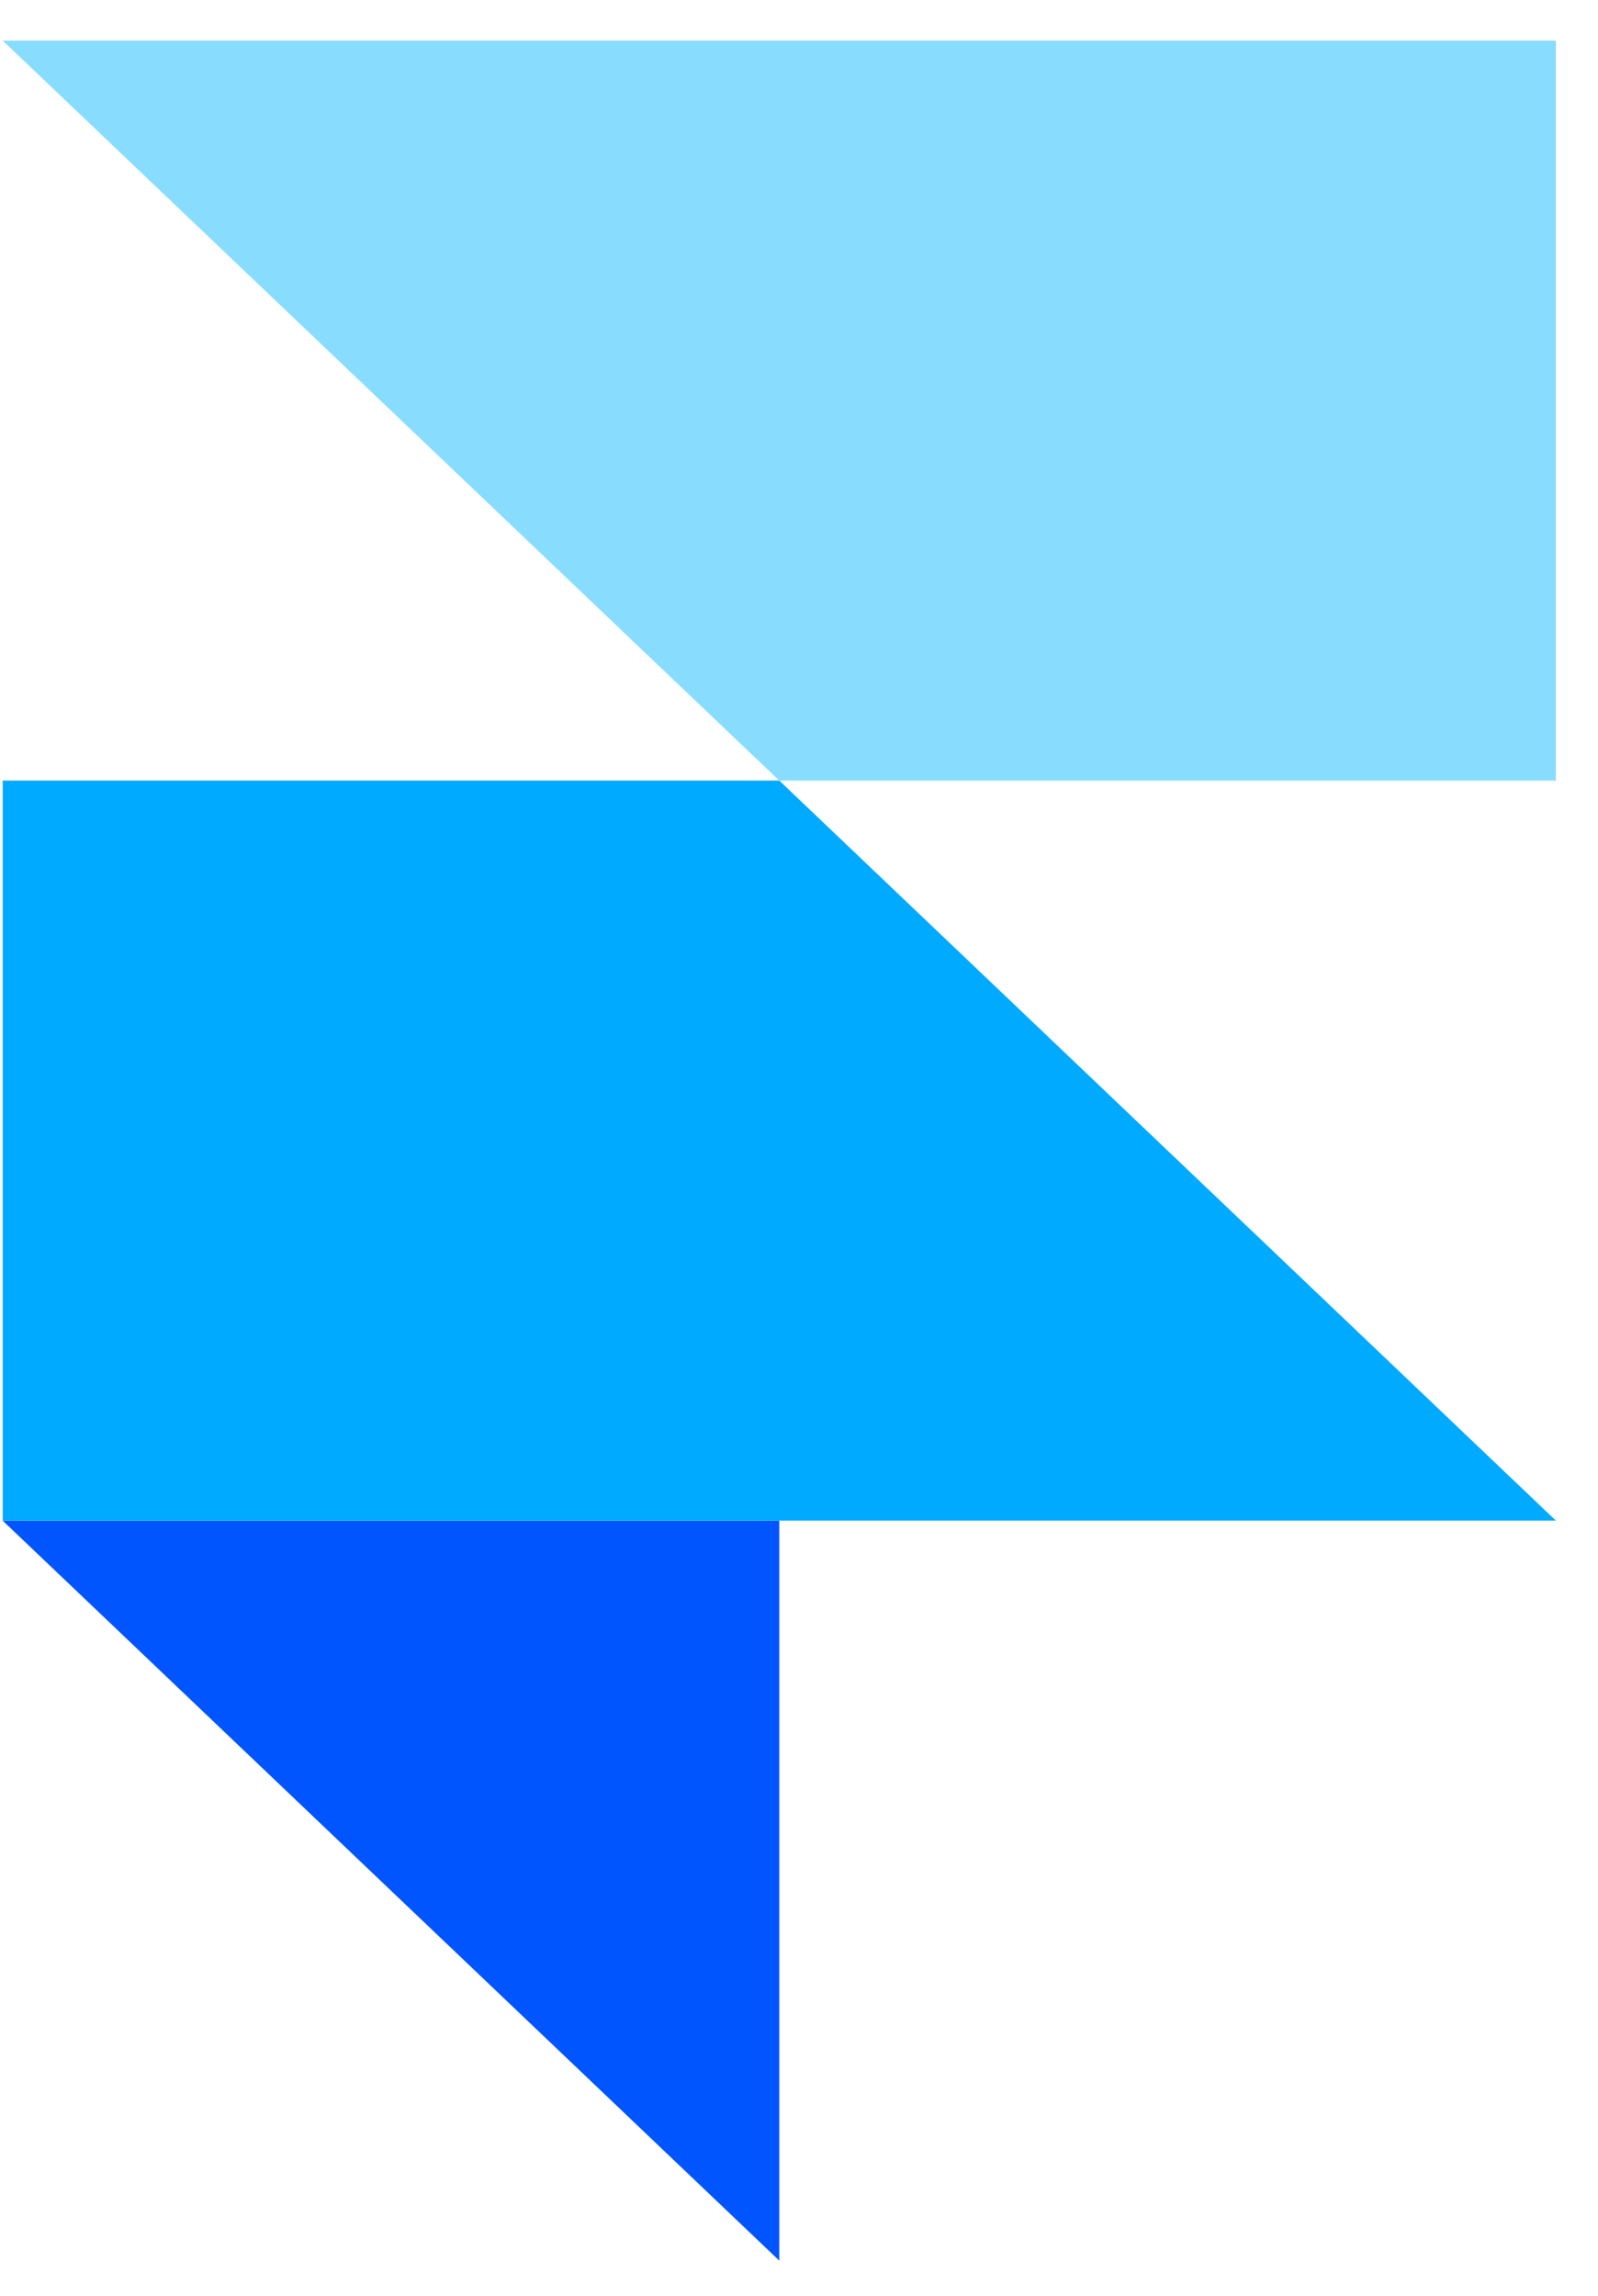
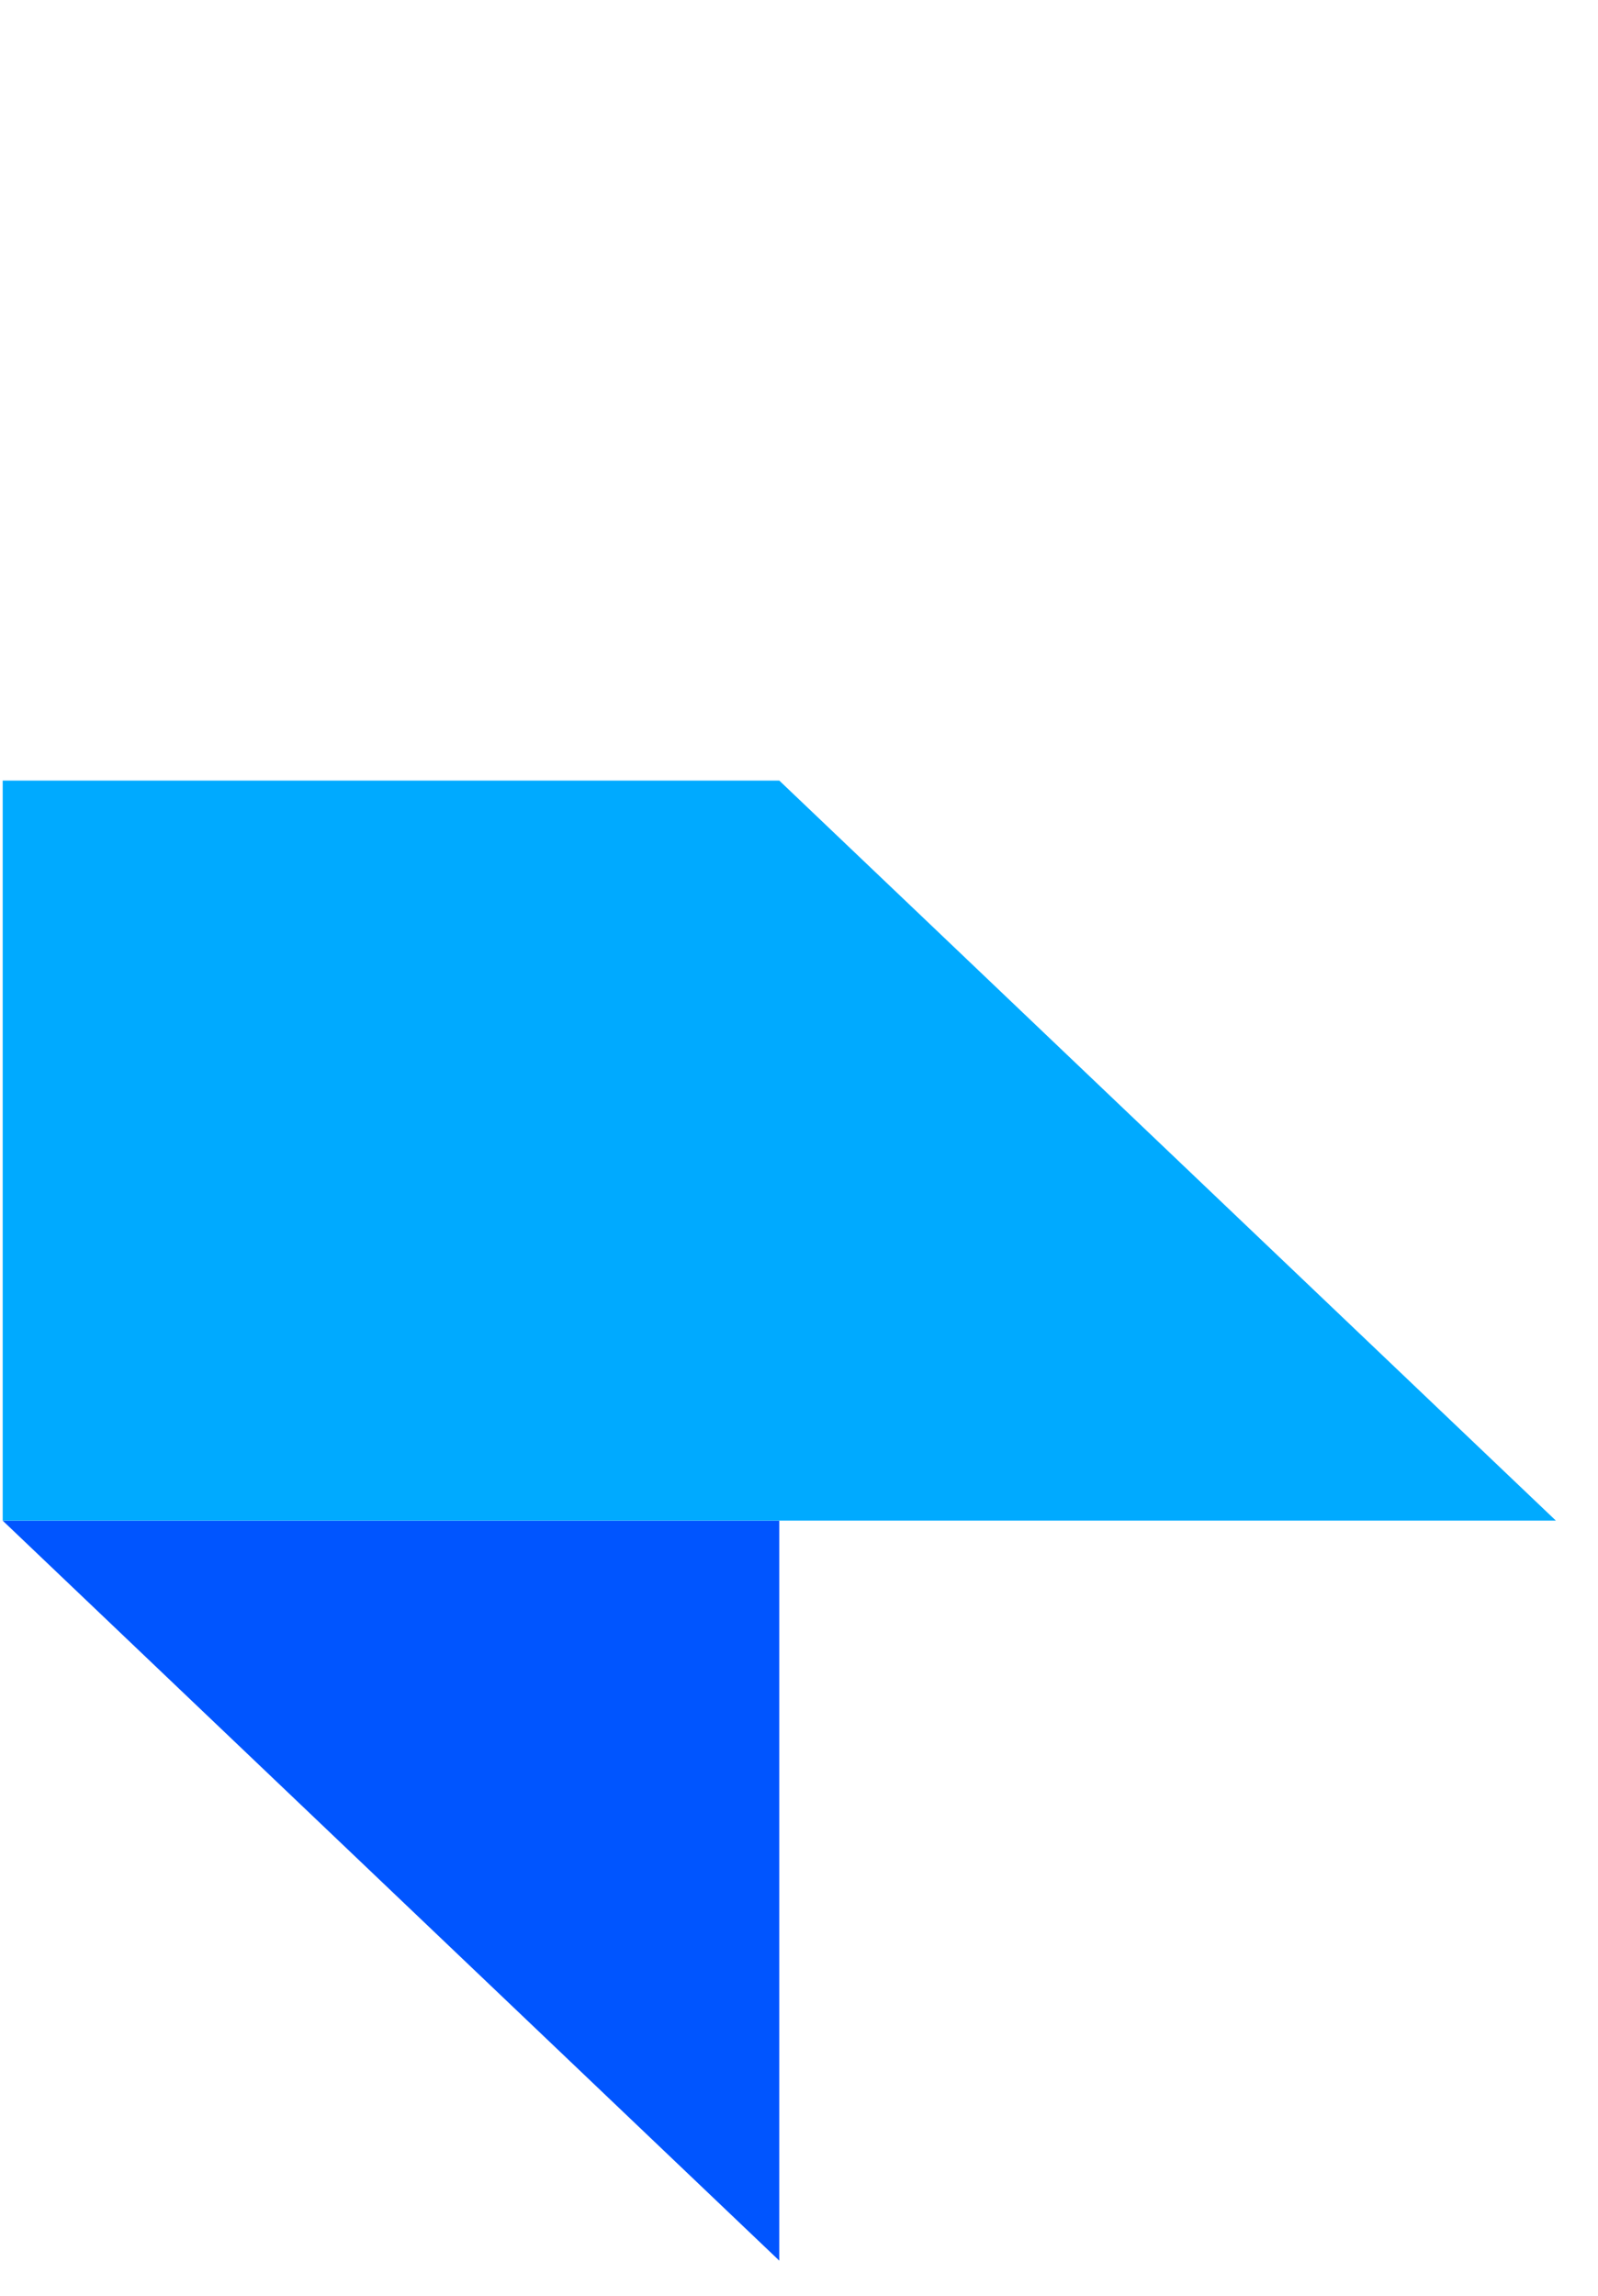
<svg xmlns="http://www.w3.org/2000/svg" width="39" height="56" viewBox="0 0 39 56" fill="none">
-   <path fill-rule="evenodd" clip-rule="evenodd" d="M0.066 37.092H19.019V55.142L0.066 37.092Z" fill="#0055FF" />
+   <path fill-rule="evenodd" clip-rule="evenodd" d="M0.066 37.092H19.019V55.142Z" fill="#0055FF" />
  <path d="M19.019 19.04H0.066V37.091H37.972L19.019 19.04Z" fill="#00AAFF" />
-   <path d="M0.066 0.991L19.019 19.041H37.972V0.991H0.066Z" fill="#88DDFF" />
</svg>